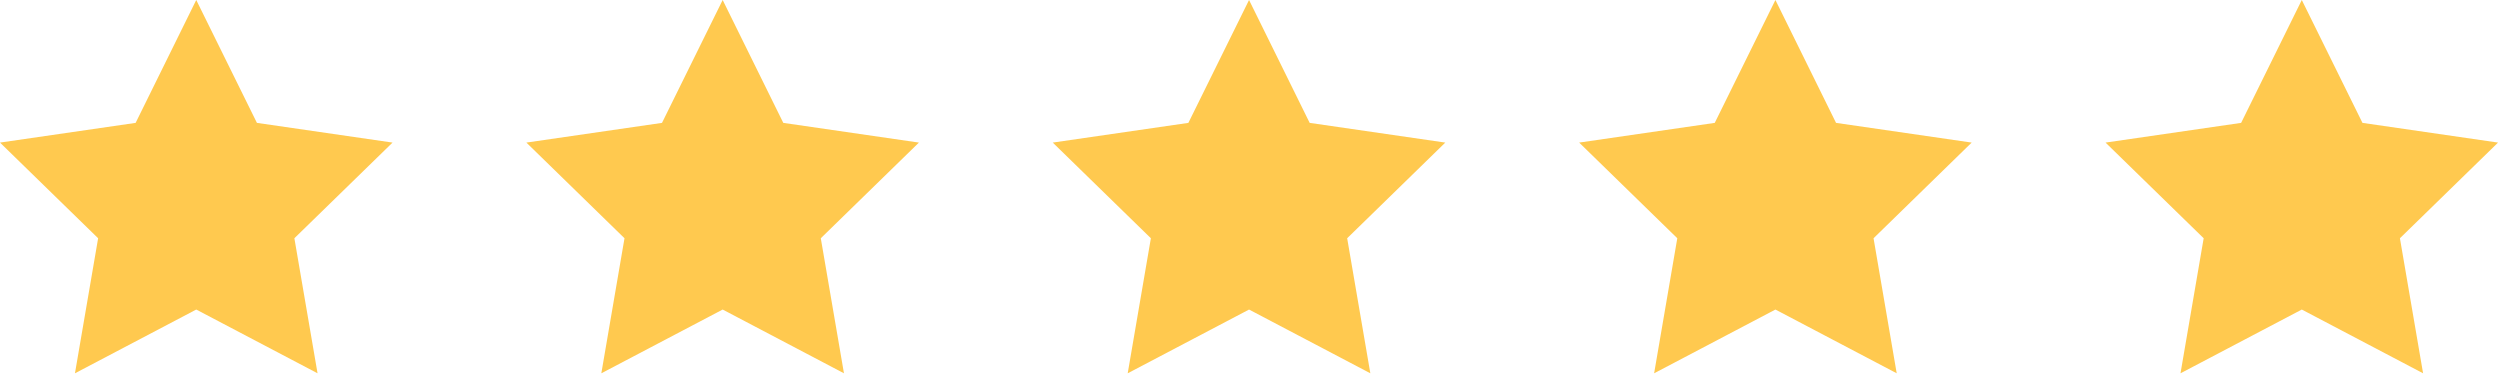
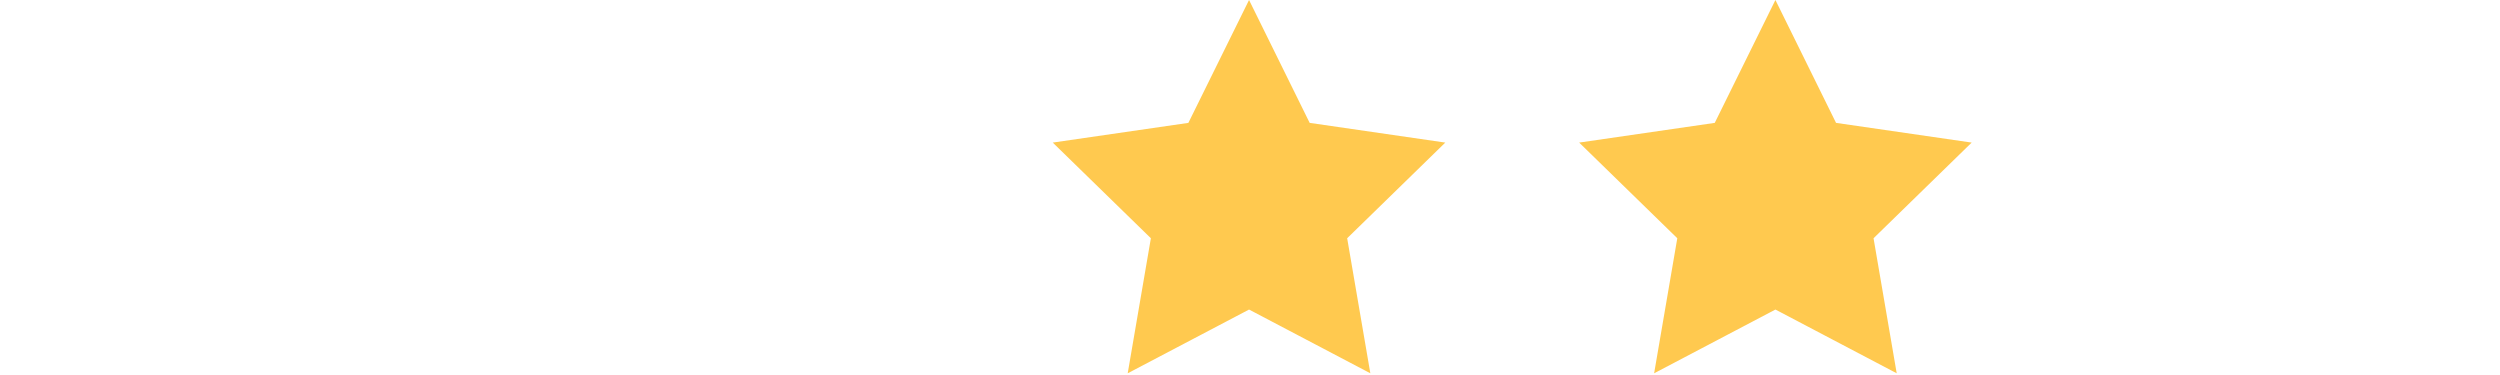
<svg xmlns="http://www.w3.org/2000/svg" width="600" height="90" viewBox="0 0 600 90" fill="none">
  <g clip-path="url(#clip0_362_2)">
-     <path d="M47.1 0L61.66 29.49L94.21 34.22L70.65 57.18L76.21 89.59L47.1 74.29L17.99 89.59L23.55 57.18L0 34.22L32.55 29.49L47.1 0Z" fill="#FFC94F" />
-     <path d="M173.44 0L187.99 29.49L220.54 34.22L196.99 57.18L202.55 89.59L173.44 74.29L144.32 89.59L149.88 57.18L126.33 34.22L158.88 29.49L173.44 0Z" fill="#FFC94F" />
    <path d="M299.77 0L314.32 29.49L346.87 34.22L323.32 57.18L328.88 89.59L299.77 74.29L270.65 89.59L276.21 57.18L252.66 34.22L285.21 29.49L299.77 0Z" fill="#FFC94F" />
    <path d="M426.1 0L440.65 29.49L473.2 34.22L449.65 57.18L455.21 89.59L426.1 74.29L396.99 89.59L402.55 57.18L379 34.22L411.54 29.49L426.1 0Z" fill="#FFC94F" />
-     <path d="M552.43 0L566.99 29.49L599.53 34.22L575.98 57.18L581.54 89.59L552.43 74.29L523.32 89.59L528.88 57.18L505.33 34.22L537.87 29.49L552.43 0Z" fill="#FFC94F" />
  </g>
  <defs>
    <clipPath id="clip0_362_2">
      <rect width="599.53" height="89.6" fill="white" />
    </clipPath>
  </defs>
</svg>